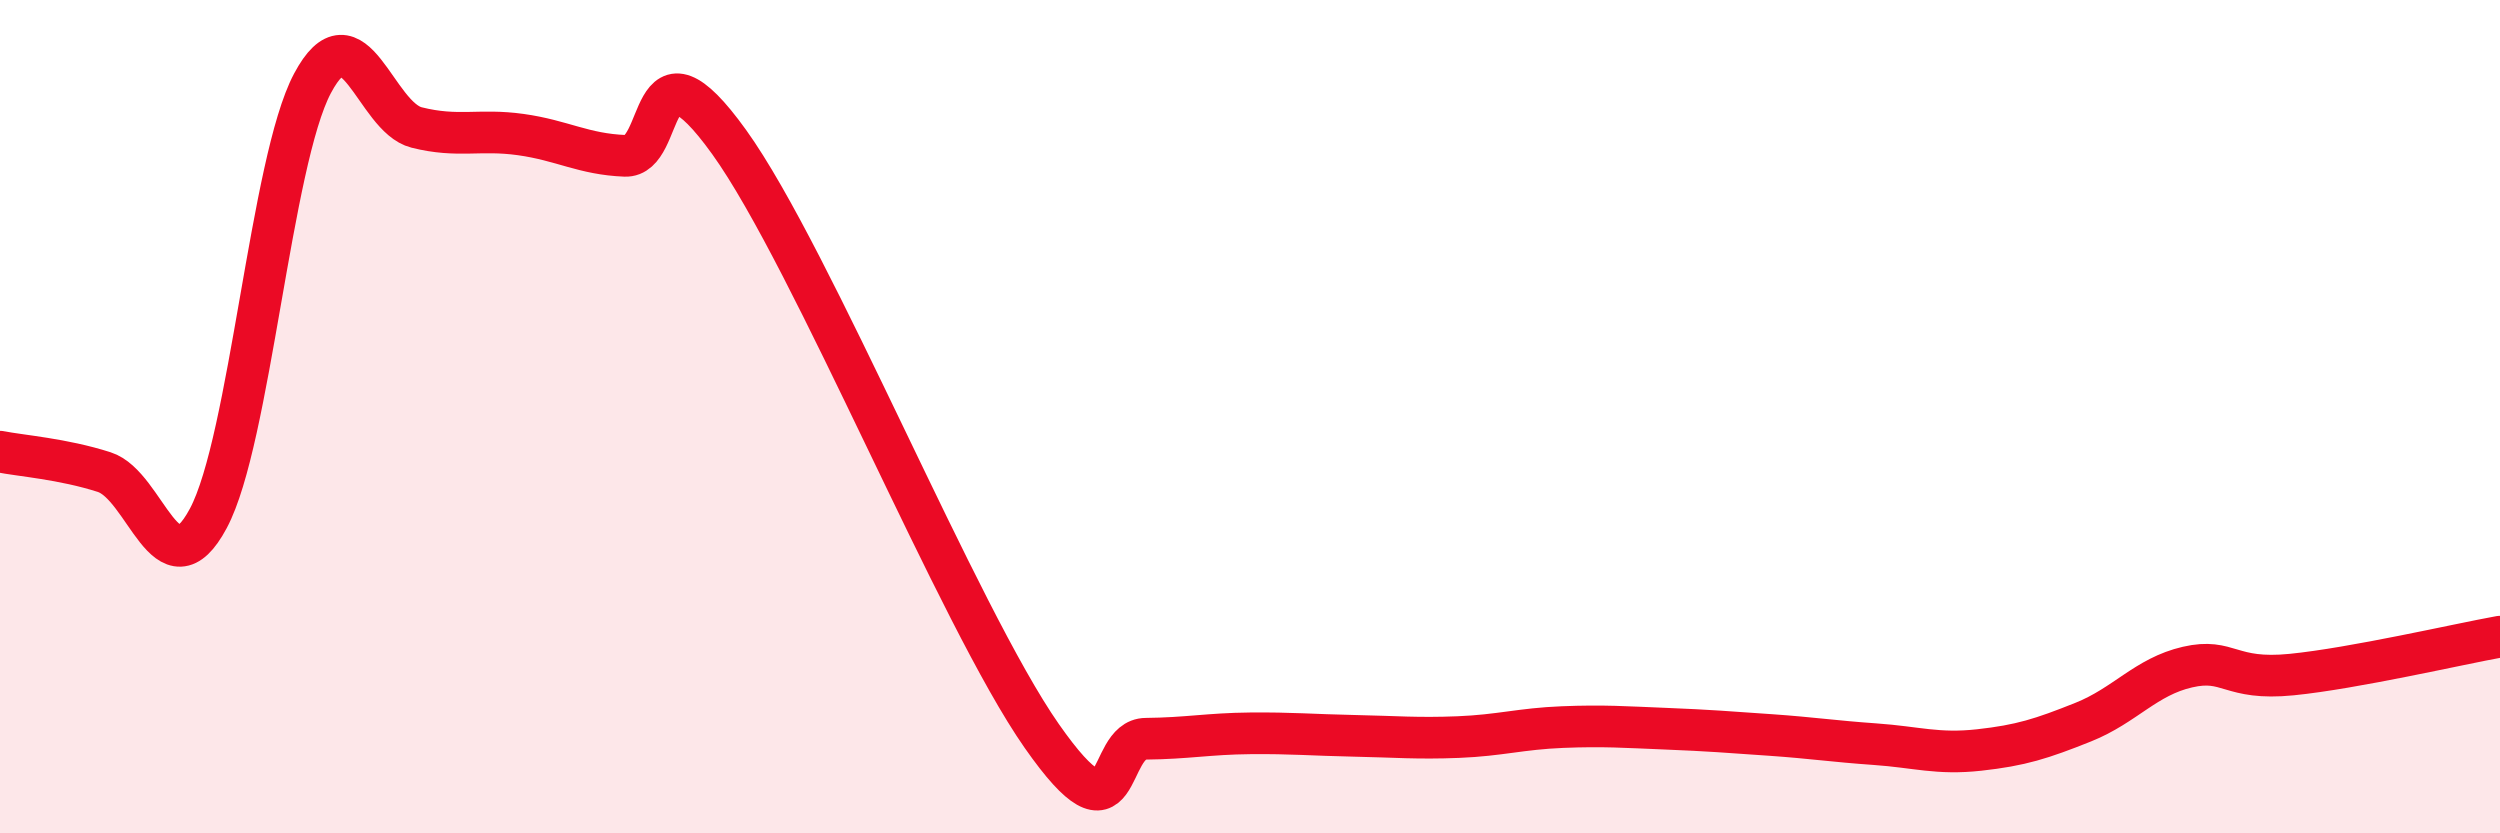
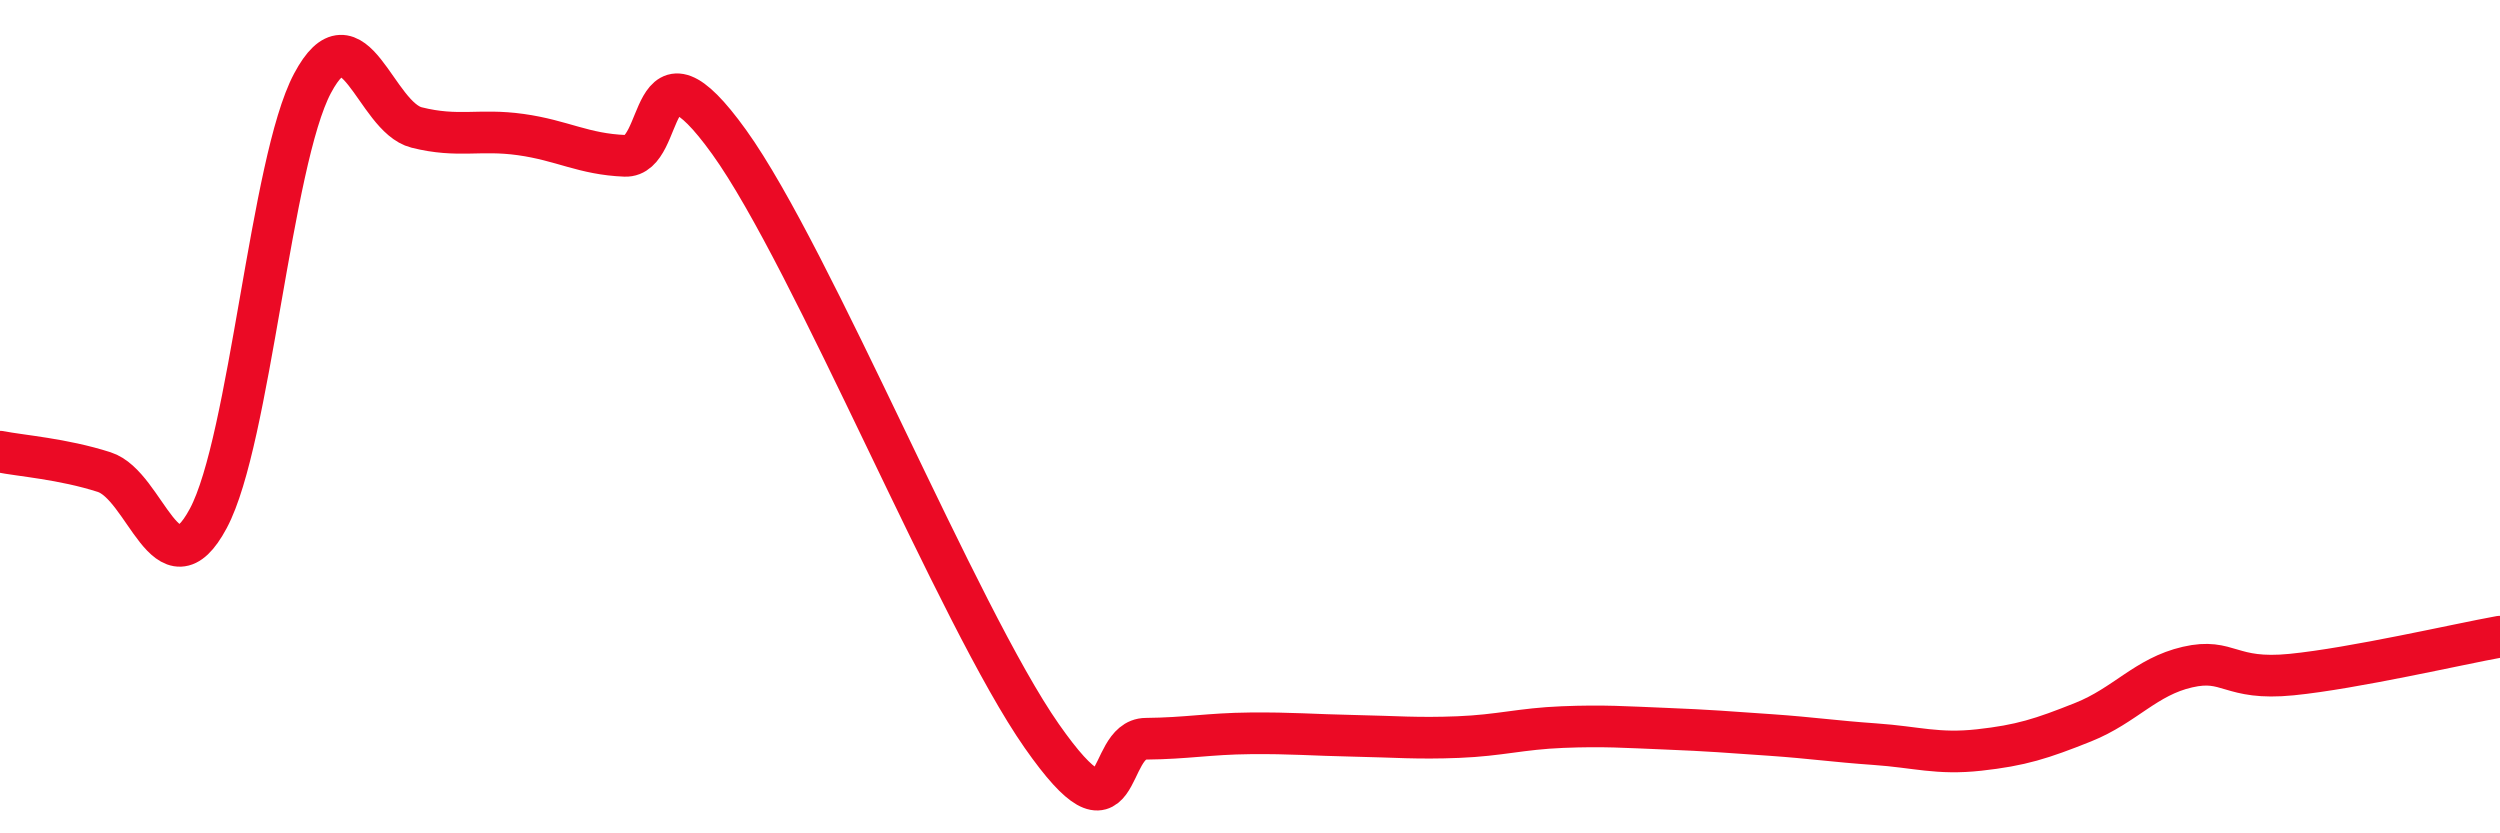
<svg xmlns="http://www.w3.org/2000/svg" width="60" height="20" viewBox="0 0 60 20">
-   <path d="M 0,10.84 C 0.5,10.94 1.5,11.01 2.5,11.33 C 3.5,11.65 4,14.31 5,12.44 C 6,10.57 6.5,3.88 7.5,2 C 8.5,0.12 9,2.81 10,3.06 C 11,3.31 11.5,3.09 12.5,3.23 C 13.5,3.37 14,3.7 15,3.74 C 16,3.78 15.5,0.63 17.5,3.41 C 19.5,6.19 23,14.8 25,17.66 C 27,20.52 26.5,17.74 27.5,17.73 C 28.5,17.72 29,17.61 30,17.6 C 31,17.59 31.5,17.64 32.5,17.66 C 33.5,17.68 34,17.73 35,17.69 C 36,17.65 36.5,17.49 37.5,17.45 C 38.5,17.41 39,17.45 40,17.49 C 41,17.53 41.5,17.57 42.5,17.64 C 43.5,17.71 44,17.79 45,17.86 C 46,17.93 46.5,18.11 47.5,18 C 48.5,17.89 49,17.73 50,17.33 C 51,16.93 51.5,16.24 52.5,16.01 C 53.5,15.78 53.5,16.34 55,16.19 C 56.5,16.04 59,15.46 60,15.28L60 20L0 20Z" fill="#EB0A25" opacity="0.1" stroke-linecap="round" stroke-linejoin="round" />
  <path d="M 0,10.84 C 0.5,10.94 1.5,11.01 2.5,11.33 C 3.5,11.65 4,14.31 5,12.44 C 6,10.57 6.5,3.88 7.5,2 C 8.5,0.12 9,2.81 10,3.06 C 11,3.31 11.5,3.09 12.5,3.23 C 13.5,3.37 14,3.7 15,3.74 C 16,3.78 15.5,0.63 17.5,3.41 C 19.5,6.19 23,14.8 25,17.66 C 27,20.52 26.5,17.74 27.5,17.73 C 28.5,17.72 29,17.61 30,17.6 C 31,17.59 31.5,17.64 32.5,17.66 C 33.5,17.68 34,17.73 35,17.69 C 36,17.65 36.5,17.49 37.5,17.45 C 38.5,17.41 39,17.45 40,17.49 C 41,17.53 41.5,17.57 42.5,17.64 C 43.5,17.71 44,17.79 45,17.86 C 46,17.93 46.5,18.11 47.5,18 C 48.5,17.89 49,17.73 50,17.33 C 51,16.93 51.5,16.24 52.5,16.01 C 53.5,15.78 53.5,16.34 55,16.19 C 56.5,16.04 59,15.46 60,15.28" stroke="#EB0A25" stroke-width="1" fill="none" stroke-linecap="round" stroke-linejoin="round" />
</svg>